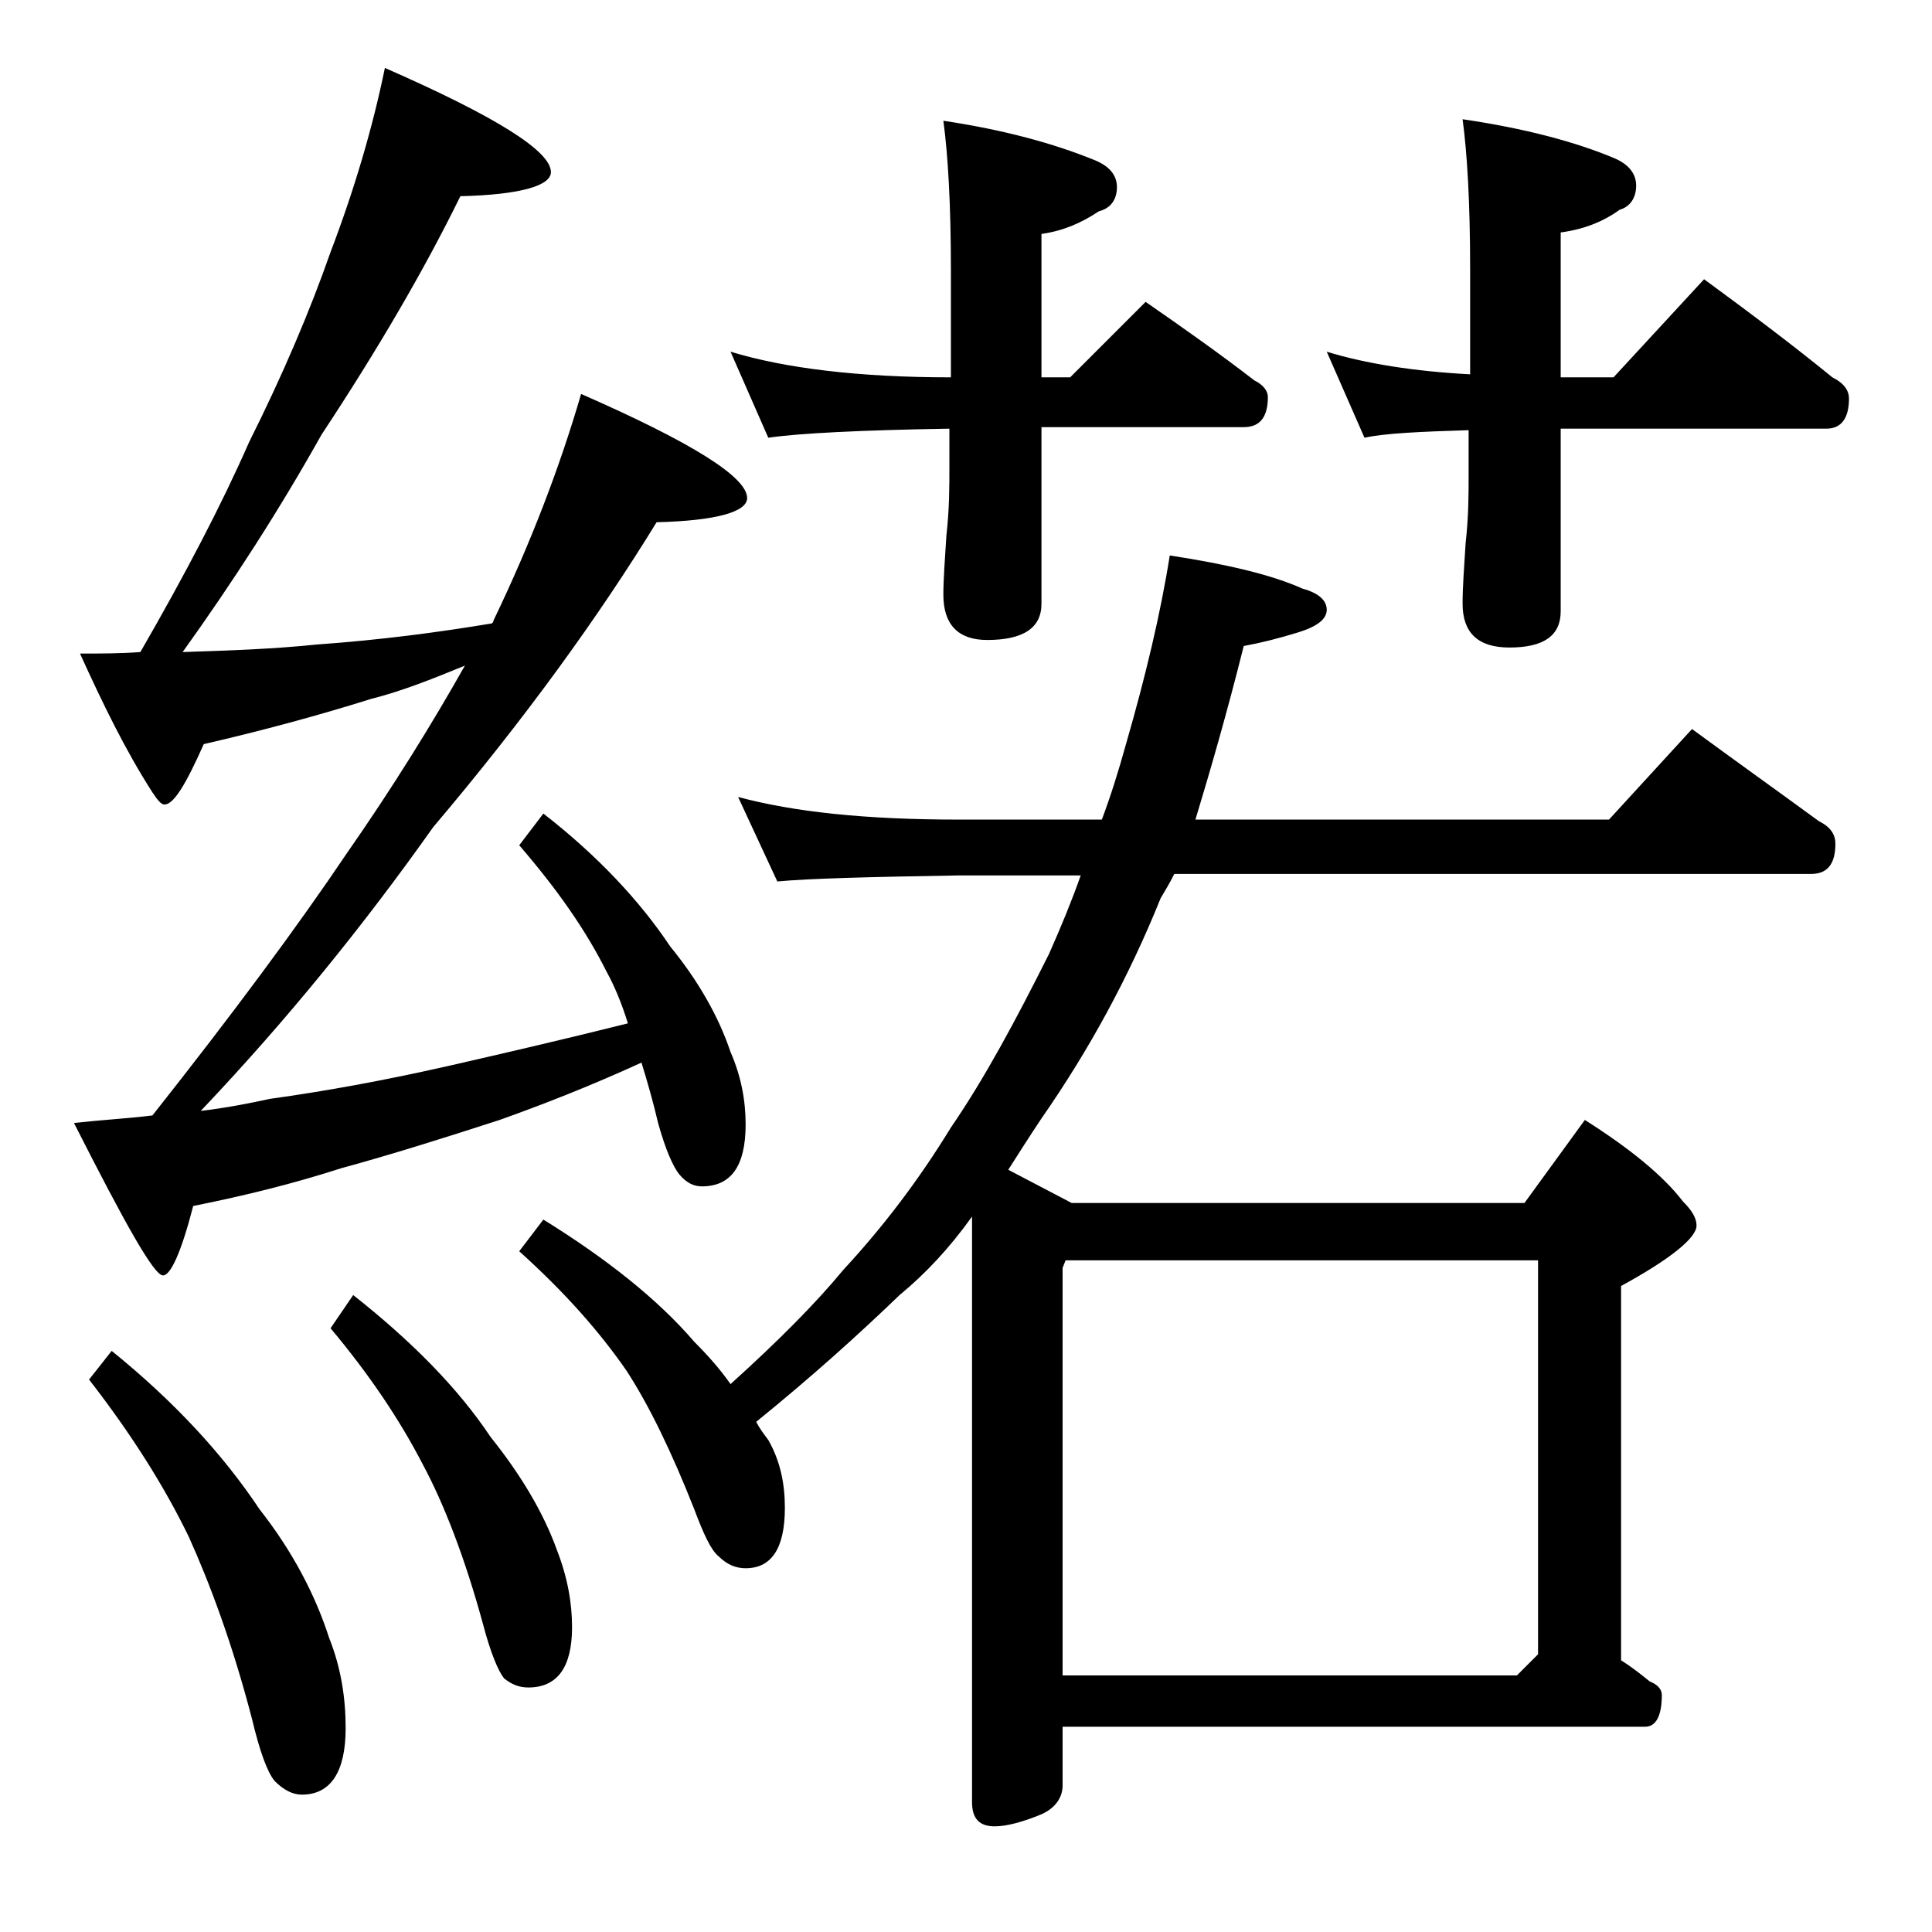
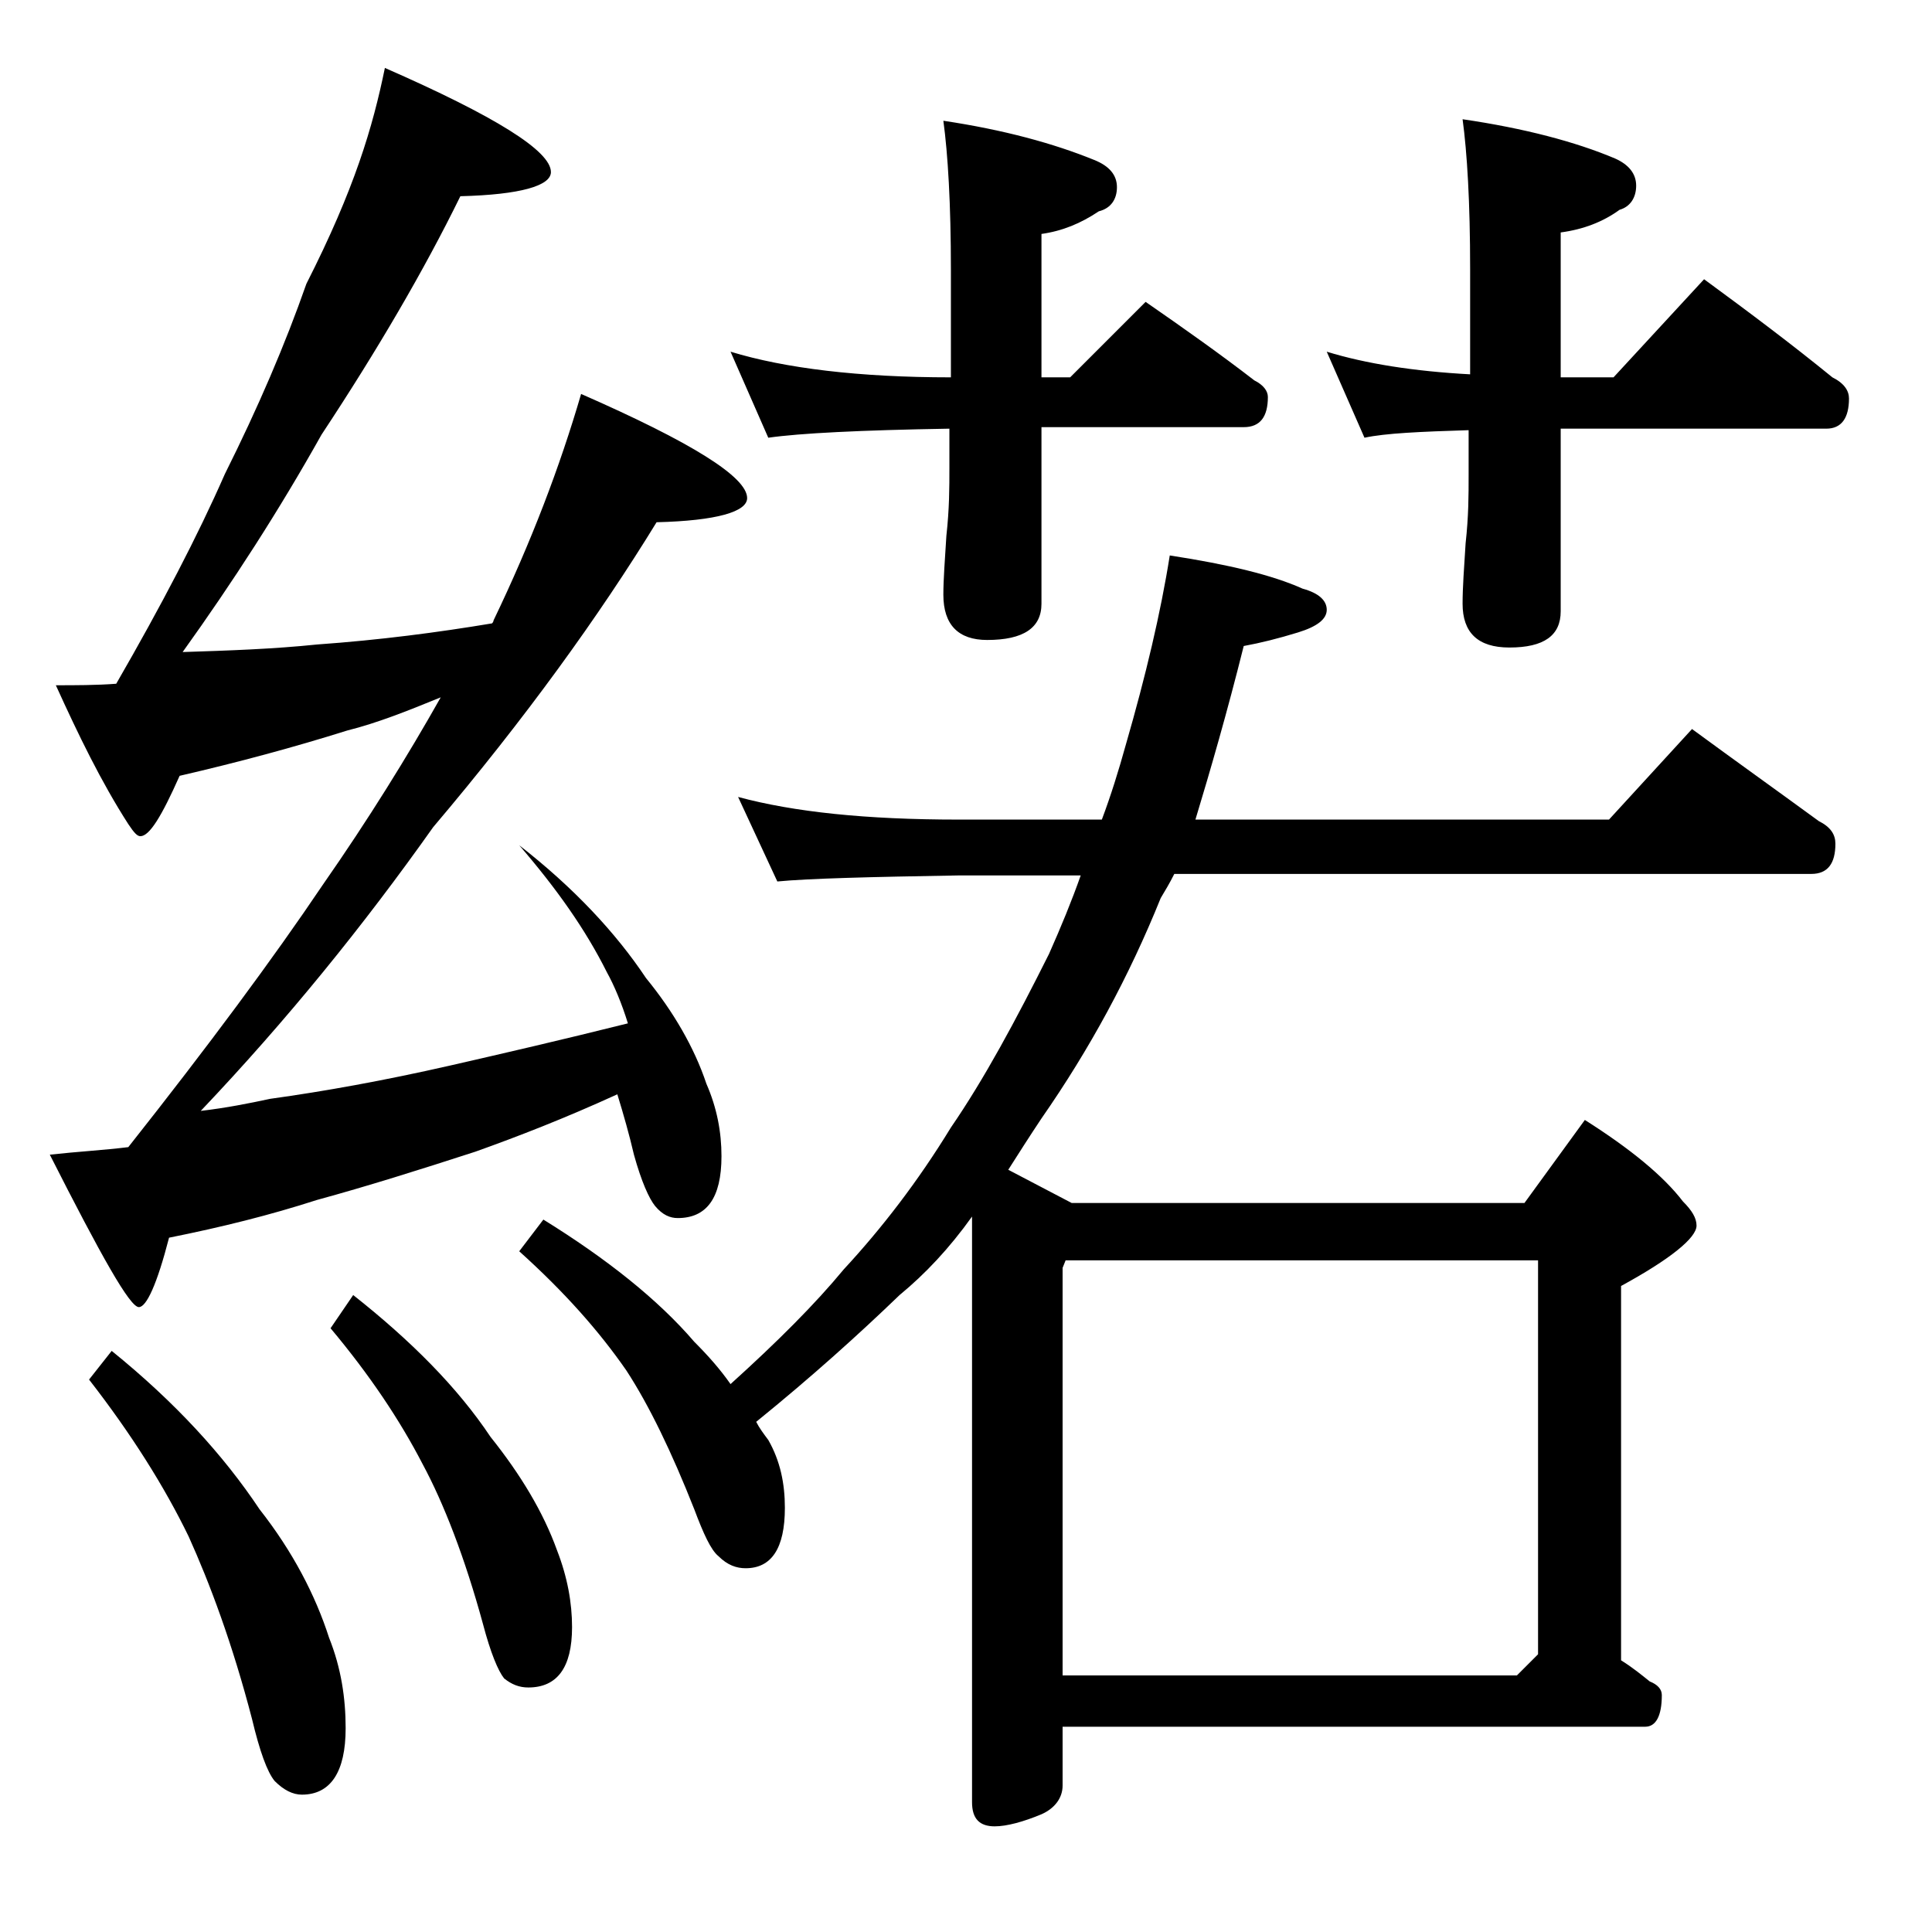
<svg xmlns="http://www.w3.org/2000/svg" version="1.1" id="Layer_1" x="0px" y="0px" viewBox="0 0 128 128" enable-background="new 0 0 128 128" xml:space="preserve">
-   <path d="M25.5,4.5c7.3,3.2,11,5.5,11,6.9c0,0.9-2,1.5-6,1.6c-2.4,4.9-5.5,10.2-9.2,15.8c-2.8,5-5.9,9.8-9.2,14.4  c3.1-0.1,6-0.2,8.9-0.5c4.2-0.3,8-0.8,11.6-1.4c0.1-0.1,0.1-0.2,0.1-0.2c2.5-5.2,4.4-10.2,5.8-15c7.3,3.2,11,5.5,11,6.9  c0,0.9-2,1.5-6,1.6c-3.8,6.2-8.7,13-14.8,20.2c-4.6,6.5-9.7,12.8-15.4,18.8c1.7-0.2,3.2-0.5,4.6-0.8c3.6-0.5,7.5-1.2,11.9-2.2  c3.5-0.8,7.4-1.7,11.8-2.8c-0.4-1.3-0.9-2.5-1.4-3.4c-1.4-2.8-3.3-5.5-5.8-8.4l1.6-2.1c3.6,2.8,6.4,5.8,8.4,8.8c1.8,2.2,3.2,4.6,4,7  c0.7,1.6,1,3.2,1,4.8c0,2.8-1,4.1-2.9,4.1c-0.5,0-1-0.2-1.5-0.8c-0.4-0.5-0.9-1.6-1.4-3.4c-0.3-1.3-0.7-2.7-1.1-4  c-3.5,1.6-6.6,2.8-9.4,3.8c-3.7,1.2-7.2,2.3-10.5,3.2c-3.1,1-6.3,1.8-9.8,2.5c-0.8,3.1-1.5,4.6-2,4.6c-0.6,0-2.5-3.4-5.9-10.1  c1.8-0.2,3.6-0.3,5.2-0.5c5.3-6.7,9.6-12.5,12.9-17.4c3-4.3,5.6-8.5,7.8-12.4c-2.2,0.9-4.2,1.7-6.2,2.2c-3.5,1.1-7.2,2.1-11.1,3  c-1.2,2.7-2,4-2.6,4c-0.2,0-0.4-0.2-0.8-0.8c-1.8-2.8-3.3-5.9-4.8-9.2c1.3,0,2.7,0,4-0.1c3-5.2,5.4-9.8,7.2-13.9  c2.2-4.4,4-8.6,5.4-12.6C23.5,12.5,24.7,8.4,25.5,4.5z M7.4,89.5c4.2,3.4,7.4,6.9,9.8,10.5c2.2,2.8,3.7,5.7,4.6,8.5  c0.8,2,1.1,4,1.1,6c0,2.9-1,4.4-2.9,4.4c-0.6,0-1.2-0.3-1.8-0.9c-0.5-0.6-1-2-1.5-4.1c-1.3-5-2.8-9-4.2-12.1  c-1.6-3.3-3.8-6.8-6.6-10.4L7.4,89.5z M23.4,85.8c3.8,3,6.9,6.1,9.1,9.4c2,2.5,3.5,5,4.4,7.5c0.7,1.8,1,3.5,1,5.1c0,2.7-1,4-2.9,4  c-0.6,0-1.1-0.2-1.6-0.6c-0.4-0.5-0.9-1.7-1.4-3.6c-1.2-4.4-2.6-8-4-10.6c-1.5-2.9-3.5-5.9-6.1-9L23.4,85.8z M48.9,52.8  c3.7,1,8.5,1.5,14.6,1.5H73c0.6-1.6,1.1-3.2,1.6-5c1.3-4.5,2.3-8.7,2.9-12.5c3.9,0.6,6.8,1.3,8.8,2.2c1.1,0.3,1.6,0.8,1.6,1.4  c0,0.6-0.6,1.1-1.9,1.5c-1.3,0.4-2.5,0.7-3.6,0.9c-1.1,4.4-2.2,8.2-3.2,11.5h27.4l5.5-6c3,2.2,5.8,4.2,8.4,6.1  c0.8,0.4,1.1,0.9,1.1,1.5c0,1.3-0.5,2-1.6,2H77.8c-0.3,0.6-0.6,1.1-0.9,1.6c-2.1,5.2-4.7,10-7.9,14.6c-0.8,1.2-1.5,2.3-2.2,3.4  l4.2,2.2h30l4-5.5c3,1.9,5.2,3.7,6.5,5.4c0.6,0.6,0.9,1.1,0.9,1.6c0,0.8-1.7,2.2-5,4v24.8c0.8,0.5,1.4,1,1.9,1.4  c0.5,0.2,0.8,0.5,0.8,0.9c0,1.4-0.4,2.1-1.1,2.1H70.4v3.9c0,0.8-0.5,1.5-1.4,1.9c-1.2,0.5-2.3,0.8-3.1,0.8c-1,0-1.5-0.5-1.5-1.6  V80.6c-1.5,2.1-3.1,3.8-4.8,5.2c-2.7,2.6-5.8,5.4-9.5,8.4c0.2,0.4,0.5,0.8,0.8,1.2c0.8,1.4,1.1,2.9,1.1,4.5c0,2.7-0.9,4-2.6,4  c-0.6,0-1.2-0.2-1.8-0.8c-0.5-0.4-1-1.5-1.6-3.1c-1.5-3.8-3-6.9-4.5-9.2c-1.8-2.6-4.1-5.2-7.1-7.9l1.6-2.1c4.2,2.6,7.6,5.3,10,8.1  c0.9,0.9,1.7,1.8,2.4,2.8c3.1-2.8,5.6-5.3,7.5-7.6c2.5-2.7,4.9-5.8,7.1-9.4c2.2-3.2,4.3-7.1,6.5-11.5c0.8-1.8,1.5-3.5,2.1-5.2h-8.1  c-5.9,0.1-9.9,0.2-12,0.4L48.9,52.8z M48.4,23.3C52,24.4,56.9,25,63,25v-7.1c0-4.4-0.2-7.7-0.5-9.9c4,0.6,7.3,1.5,10,2.6  c1,0.4,1.5,1,1.5,1.8c0,0.8-0.4,1.4-1.2,1.6c-1.2,0.8-2.4,1.3-3.8,1.5V25h1.9l5-5c2.6,1.8,5,3.5,7.2,5.2c0.6,0.3,0.9,0.7,0.9,1.1  c0,1.3-0.5,2-1.6,2H69V40c0,1.6-1.2,2.4-3.6,2.4c-1.9,0-2.9-1-2.9-3c0-1,0.1-2.3,0.2-3.9c0.2-1.8,0.2-3.2,0.2-4.5v-2.6  c-5.9,0.1-9.9,0.3-12,0.6L48.4,23.3z M70.4,111h30.1l1.4-1.4V83.5H70.6L70.4,84V111z M87.9,23.3c2.6,0.8,5.8,1.3,9.5,1.5v-7  c0-4.4-0.2-7.7-0.5-9.9c4.1,0.6,7.5,1.5,10.1,2.6c0.9,0.4,1.4,1,1.4,1.8c0,0.8-0.4,1.4-1.1,1.6c-1.1,0.8-2.4,1.3-3.9,1.5V25h3.5  l6-6.5c3,2.2,5.8,4.3,8.5,6.5c0.8,0.4,1.1,0.9,1.1,1.4c0,1.3-0.5,2-1.5,2h-17.6v12.1c0,1.6-1.1,2.4-3.4,2.4c-2.1,0-3.1-1-3.1-2.9  c0-1.1,0.1-2.4,0.2-4c0.2-1.8,0.2-3.2,0.2-4.5v-3c-3.2,0.1-5.5,0.2-6.9,0.5L87.9,23.3z" />
+   <path d="M25.5,4.5c7.3,3.2,11,5.5,11,6.9c0,0.9-2,1.5-6,1.6c-2.4,4.9-5.5,10.2-9.2,15.8c-2.8,5-5.9,9.8-9.2,14.4  c3.1-0.1,6-0.2,8.9-0.5c4.2-0.3,8-0.8,11.6-1.4c0.1-0.1,0.1-0.2,0.1-0.2c2.5-5.2,4.4-10.2,5.8-15c7.3,3.2,11,5.5,11,6.9  c0,0.9-2,1.5-6,1.6c-3.8,6.2-8.7,13-14.8,20.2c-4.6,6.5-9.7,12.8-15.4,18.8c1.7-0.2,3.2-0.5,4.6-0.8c3.6-0.5,7.5-1.2,11.9-2.2  c3.5-0.8,7.4-1.7,11.8-2.8c-0.4-1.3-0.9-2.5-1.4-3.4c-1.4-2.8-3.3-5.5-5.8-8.4c3.6,2.8,6.4,5.8,8.4,8.8c1.8,2.2,3.2,4.6,4,7  c0.7,1.6,1,3.2,1,4.8c0,2.8-1,4.1-2.9,4.1c-0.5,0-1-0.2-1.5-0.8c-0.4-0.5-0.9-1.6-1.4-3.4c-0.3-1.3-0.7-2.7-1.1-4  c-3.5,1.6-6.6,2.8-9.4,3.8c-3.7,1.2-7.2,2.3-10.5,3.2c-3.1,1-6.3,1.8-9.8,2.5c-0.8,3.1-1.5,4.6-2,4.6c-0.6,0-2.5-3.4-5.9-10.1  c1.8-0.2,3.6-0.3,5.2-0.5c5.3-6.7,9.6-12.5,12.9-17.4c3-4.3,5.6-8.5,7.8-12.4c-2.2,0.9-4.2,1.7-6.2,2.2c-3.5,1.1-7.2,2.1-11.1,3  c-1.2,2.7-2,4-2.6,4c-0.2,0-0.4-0.2-0.8-0.8c-1.8-2.8-3.3-5.9-4.8-9.2c1.3,0,2.7,0,4-0.1c3-5.2,5.4-9.8,7.2-13.9  c2.2-4.4,4-8.6,5.4-12.6C23.5,12.5,24.7,8.4,25.5,4.5z M7.4,89.5c4.2,3.4,7.4,6.9,9.8,10.5c2.2,2.8,3.7,5.7,4.6,8.5  c0.8,2,1.1,4,1.1,6c0,2.9-1,4.4-2.9,4.4c-0.6,0-1.2-0.3-1.8-0.9c-0.5-0.6-1-2-1.5-4.1c-1.3-5-2.8-9-4.2-12.1  c-1.6-3.3-3.8-6.8-6.6-10.4L7.4,89.5z M23.4,85.8c3.8,3,6.9,6.1,9.1,9.4c2,2.5,3.5,5,4.4,7.5c0.7,1.8,1,3.5,1,5.1c0,2.7-1,4-2.9,4  c-0.6,0-1.1-0.2-1.6-0.6c-0.4-0.5-0.9-1.7-1.4-3.6c-1.2-4.4-2.6-8-4-10.6c-1.5-2.9-3.5-5.9-6.1-9L23.4,85.8z M48.9,52.8  c3.7,1,8.5,1.5,14.6,1.5H73c0.6-1.6,1.1-3.2,1.6-5c1.3-4.5,2.3-8.7,2.9-12.5c3.9,0.6,6.8,1.3,8.8,2.2c1.1,0.3,1.6,0.8,1.6,1.4  c0,0.6-0.6,1.1-1.9,1.5c-1.3,0.4-2.5,0.7-3.6,0.9c-1.1,4.4-2.2,8.2-3.2,11.5h27.4l5.5-6c3,2.2,5.8,4.2,8.4,6.1  c0.8,0.4,1.1,0.9,1.1,1.5c0,1.3-0.5,2-1.6,2H77.8c-0.3,0.6-0.6,1.1-0.9,1.6c-2.1,5.2-4.7,10-7.9,14.6c-0.8,1.2-1.5,2.3-2.2,3.4  l4.2,2.2h30l4-5.5c3,1.9,5.2,3.7,6.5,5.4c0.6,0.6,0.9,1.1,0.9,1.6c0,0.8-1.7,2.2-5,4v24.8c0.8,0.5,1.4,1,1.9,1.4  c0.5,0.2,0.8,0.5,0.8,0.9c0,1.4-0.4,2.1-1.1,2.1H70.4v3.9c0,0.8-0.5,1.5-1.4,1.9c-1.2,0.5-2.3,0.8-3.1,0.8c-1,0-1.5-0.5-1.5-1.6  V80.6c-1.5,2.1-3.1,3.8-4.8,5.2c-2.7,2.6-5.8,5.4-9.5,8.4c0.2,0.4,0.5,0.8,0.8,1.2c0.8,1.4,1.1,2.9,1.1,4.5c0,2.7-0.9,4-2.6,4  c-0.6,0-1.2-0.2-1.8-0.8c-0.5-0.4-1-1.5-1.6-3.1c-1.5-3.8-3-6.9-4.5-9.2c-1.8-2.6-4.1-5.2-7.1-7.9l1.6-2.1c4.2,2.6,7.6,5.3,10,8.1  c0.9,0.9,1.7,1.8,2.4,2.8c3.1-2.8,5.6-5.3,7.5-7.6c2.5-2.7,4.9-5.8,7.1-9.4c2.2-3.2,4.3-7.1,6.5-11.5c0.8-1.8,1.5-3.5,2.1-5.2h-8.1  c-5.9,0.1-9.9,0.2-12,0.4L48.9,52.8z M48.4,23.3C52,24.4,56.9,25,63,25v-7.1c0-4.4-0.2-7.7-0.5-9.9c4,0.6,7.3,1.5,10,2.6  c1,0.4,1.5,1,1.5,1.8c0,0.8-0.4,1.4-1.2,1.6c-1.2,0.8-2.4,1.3-3.8,1.5V25h1.9l5-5c2.6,1.8,5,3.5,7.2,5.2c0.6,0.3,0.9,0.7,0.9,1.1  c0,1.3-0.5,2-1.6,2H69V40c0,1.6-1.2,2.4-3.6,2.4c-1.9,0-2.9-1-2.9-3c0-1,0.1-2.3,0.2-3.9c0.2-1.8,0.2-3.2,0.2-4.5v-2.6  c-5.9,0.1-9.9,0.3-12,0.6L48.4,23.3z M70.4,111h30.1l1.4-1.4V83.5H70.6L70.4,84V111z M87.9,23.3c2.6,0.8,5.8,1.3,9.5,1.5v-7  c0-4.4-0.2-7.7-0.5-9.9c4.1,0.6,7.5,1.5,10.1,2.6c0.9,0.4,1.4,1,1.4,1.8c0,0.8-0.4,1.4-1.1,1.6c-1.1,0.8-2.4,1.3-3.9,1.5V25h3.5  l6-6.5c3,2.2,5.8,4.3,8.5,6.5c0.8,0.4,1.1,0.9,1.1,1.4c0,1.3-0.5,2-1.5,2h-17.6v12.1c0,1.6-1.1,2.4-3.4,2.4c-2.1,0-3.1-1-3.1-2.9  c0-1.1,0.1-2.4,0.2-4c0.2-1.8,0.2-3.2,0.2-4.5v-3c-3.2,0.1-5.5,0.2-6.9,0.5L87.9,23.3z" />
</svg>